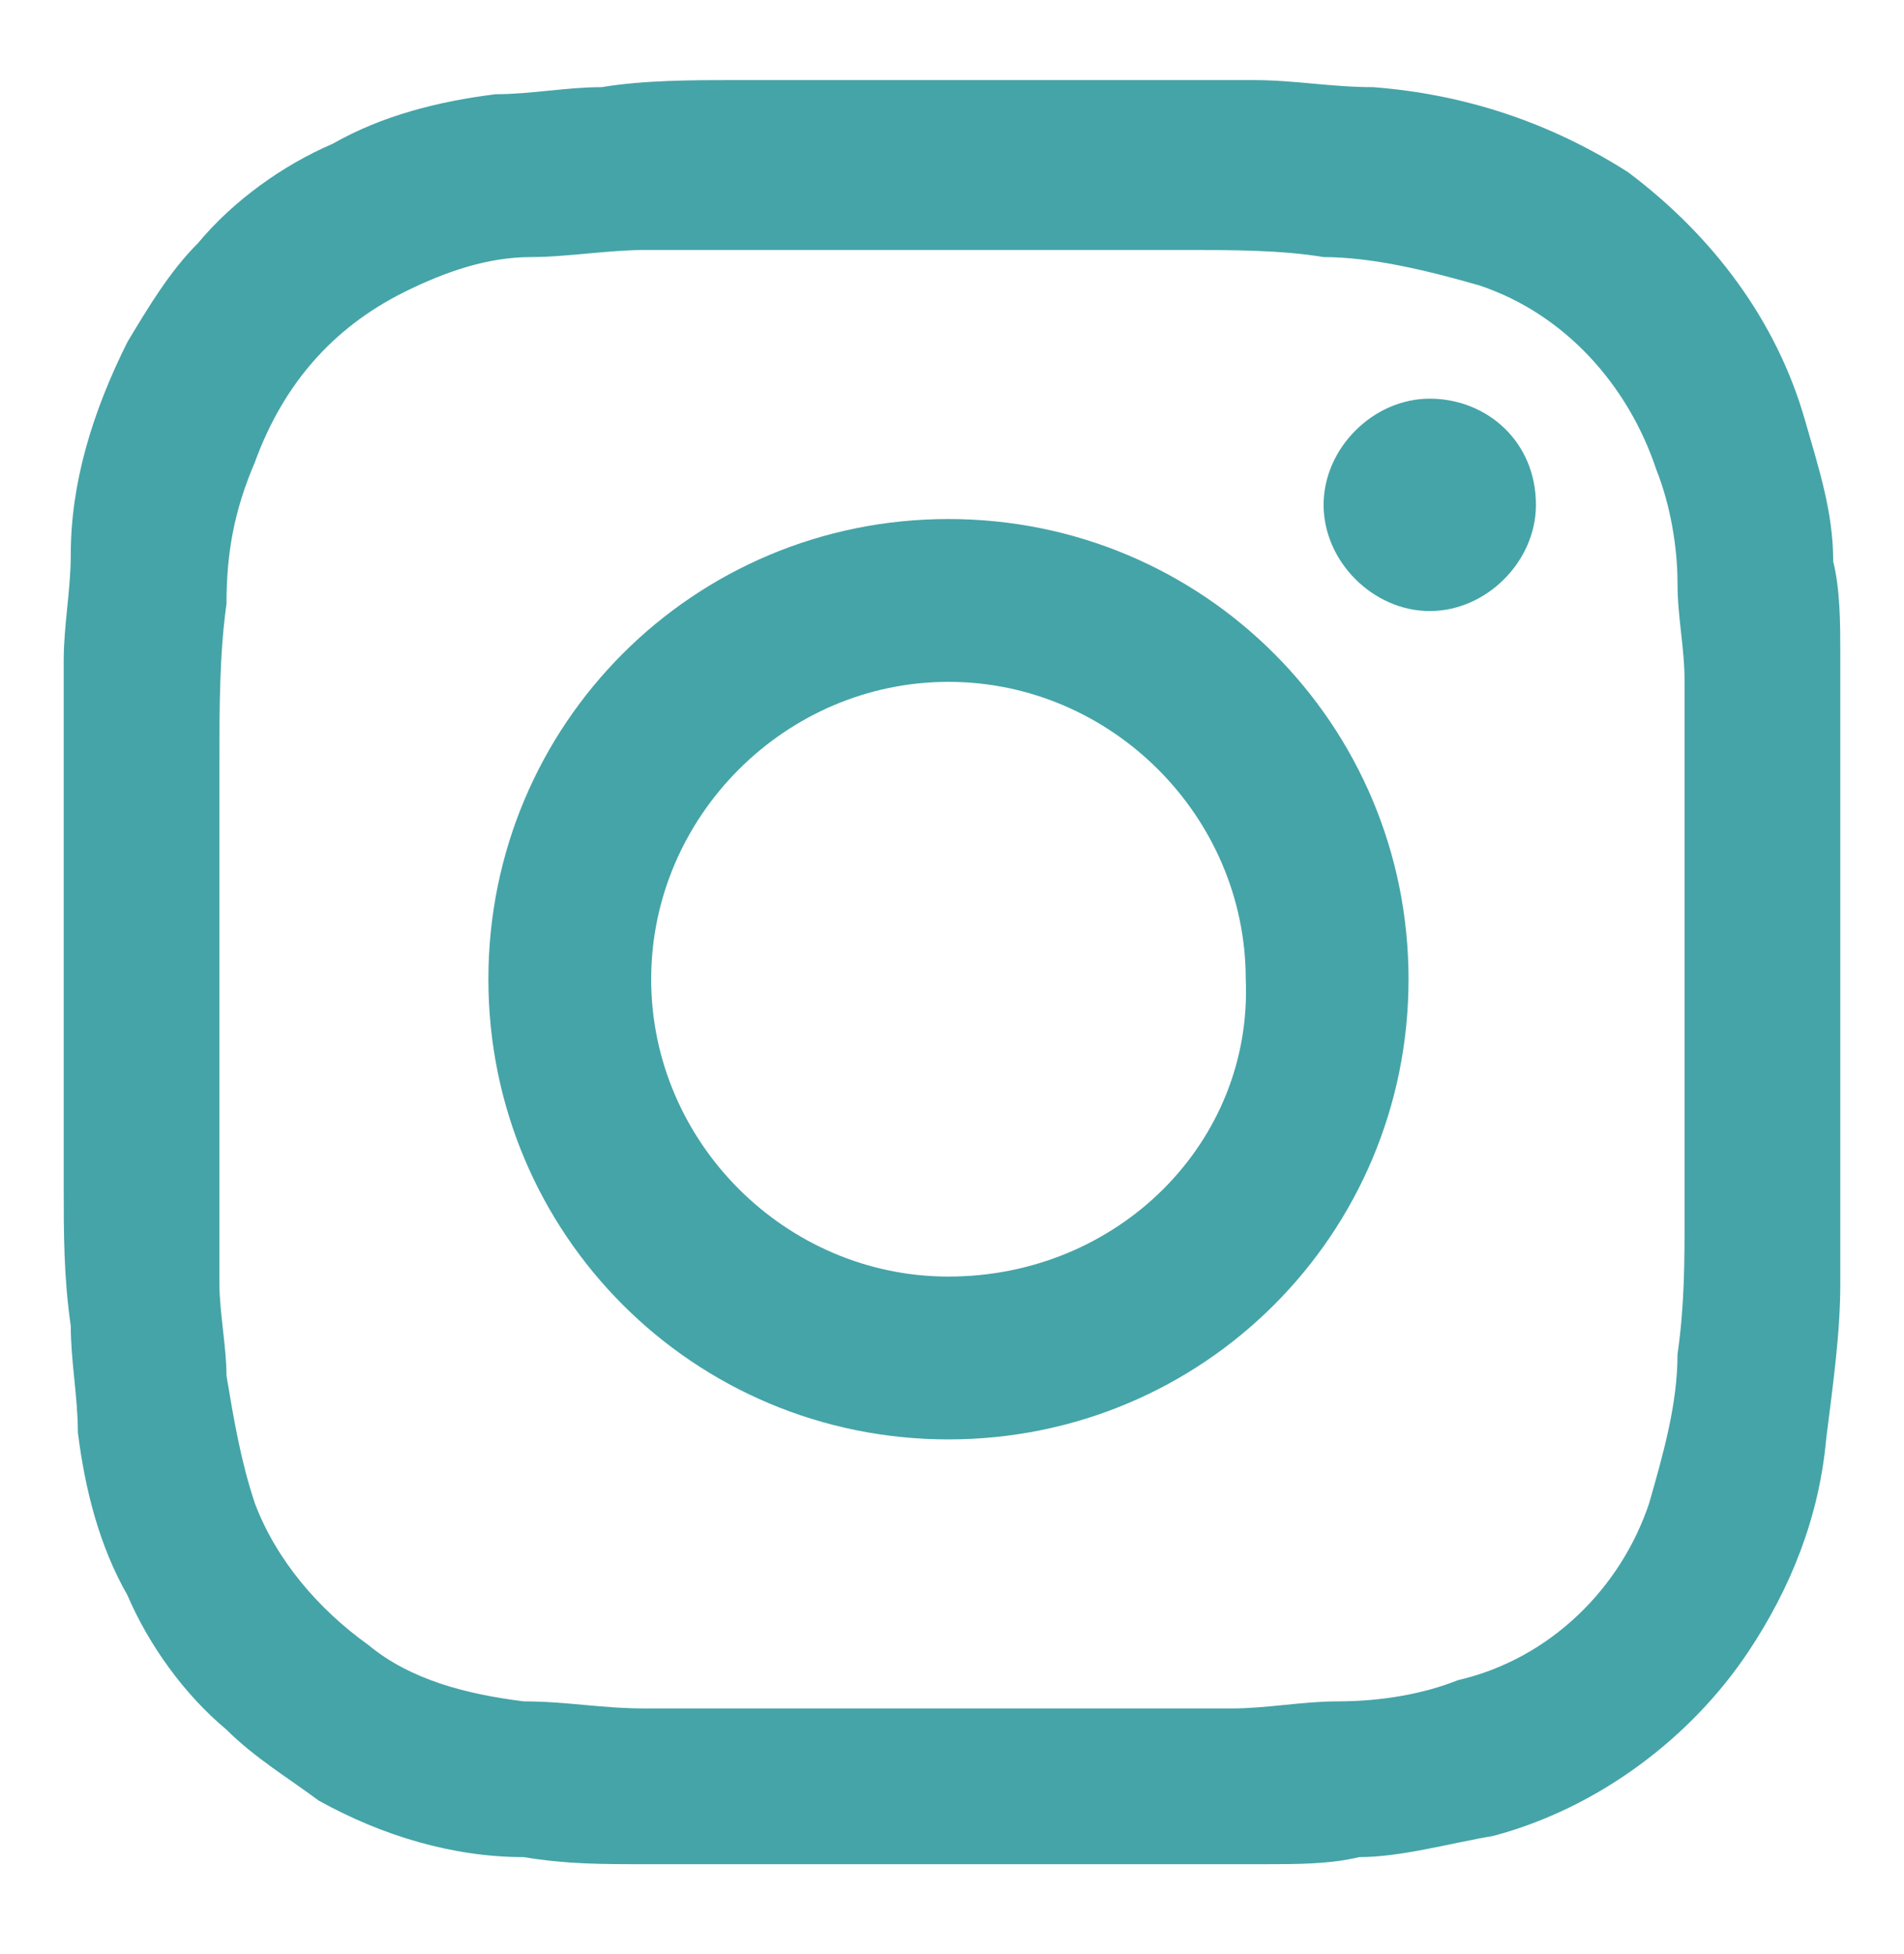
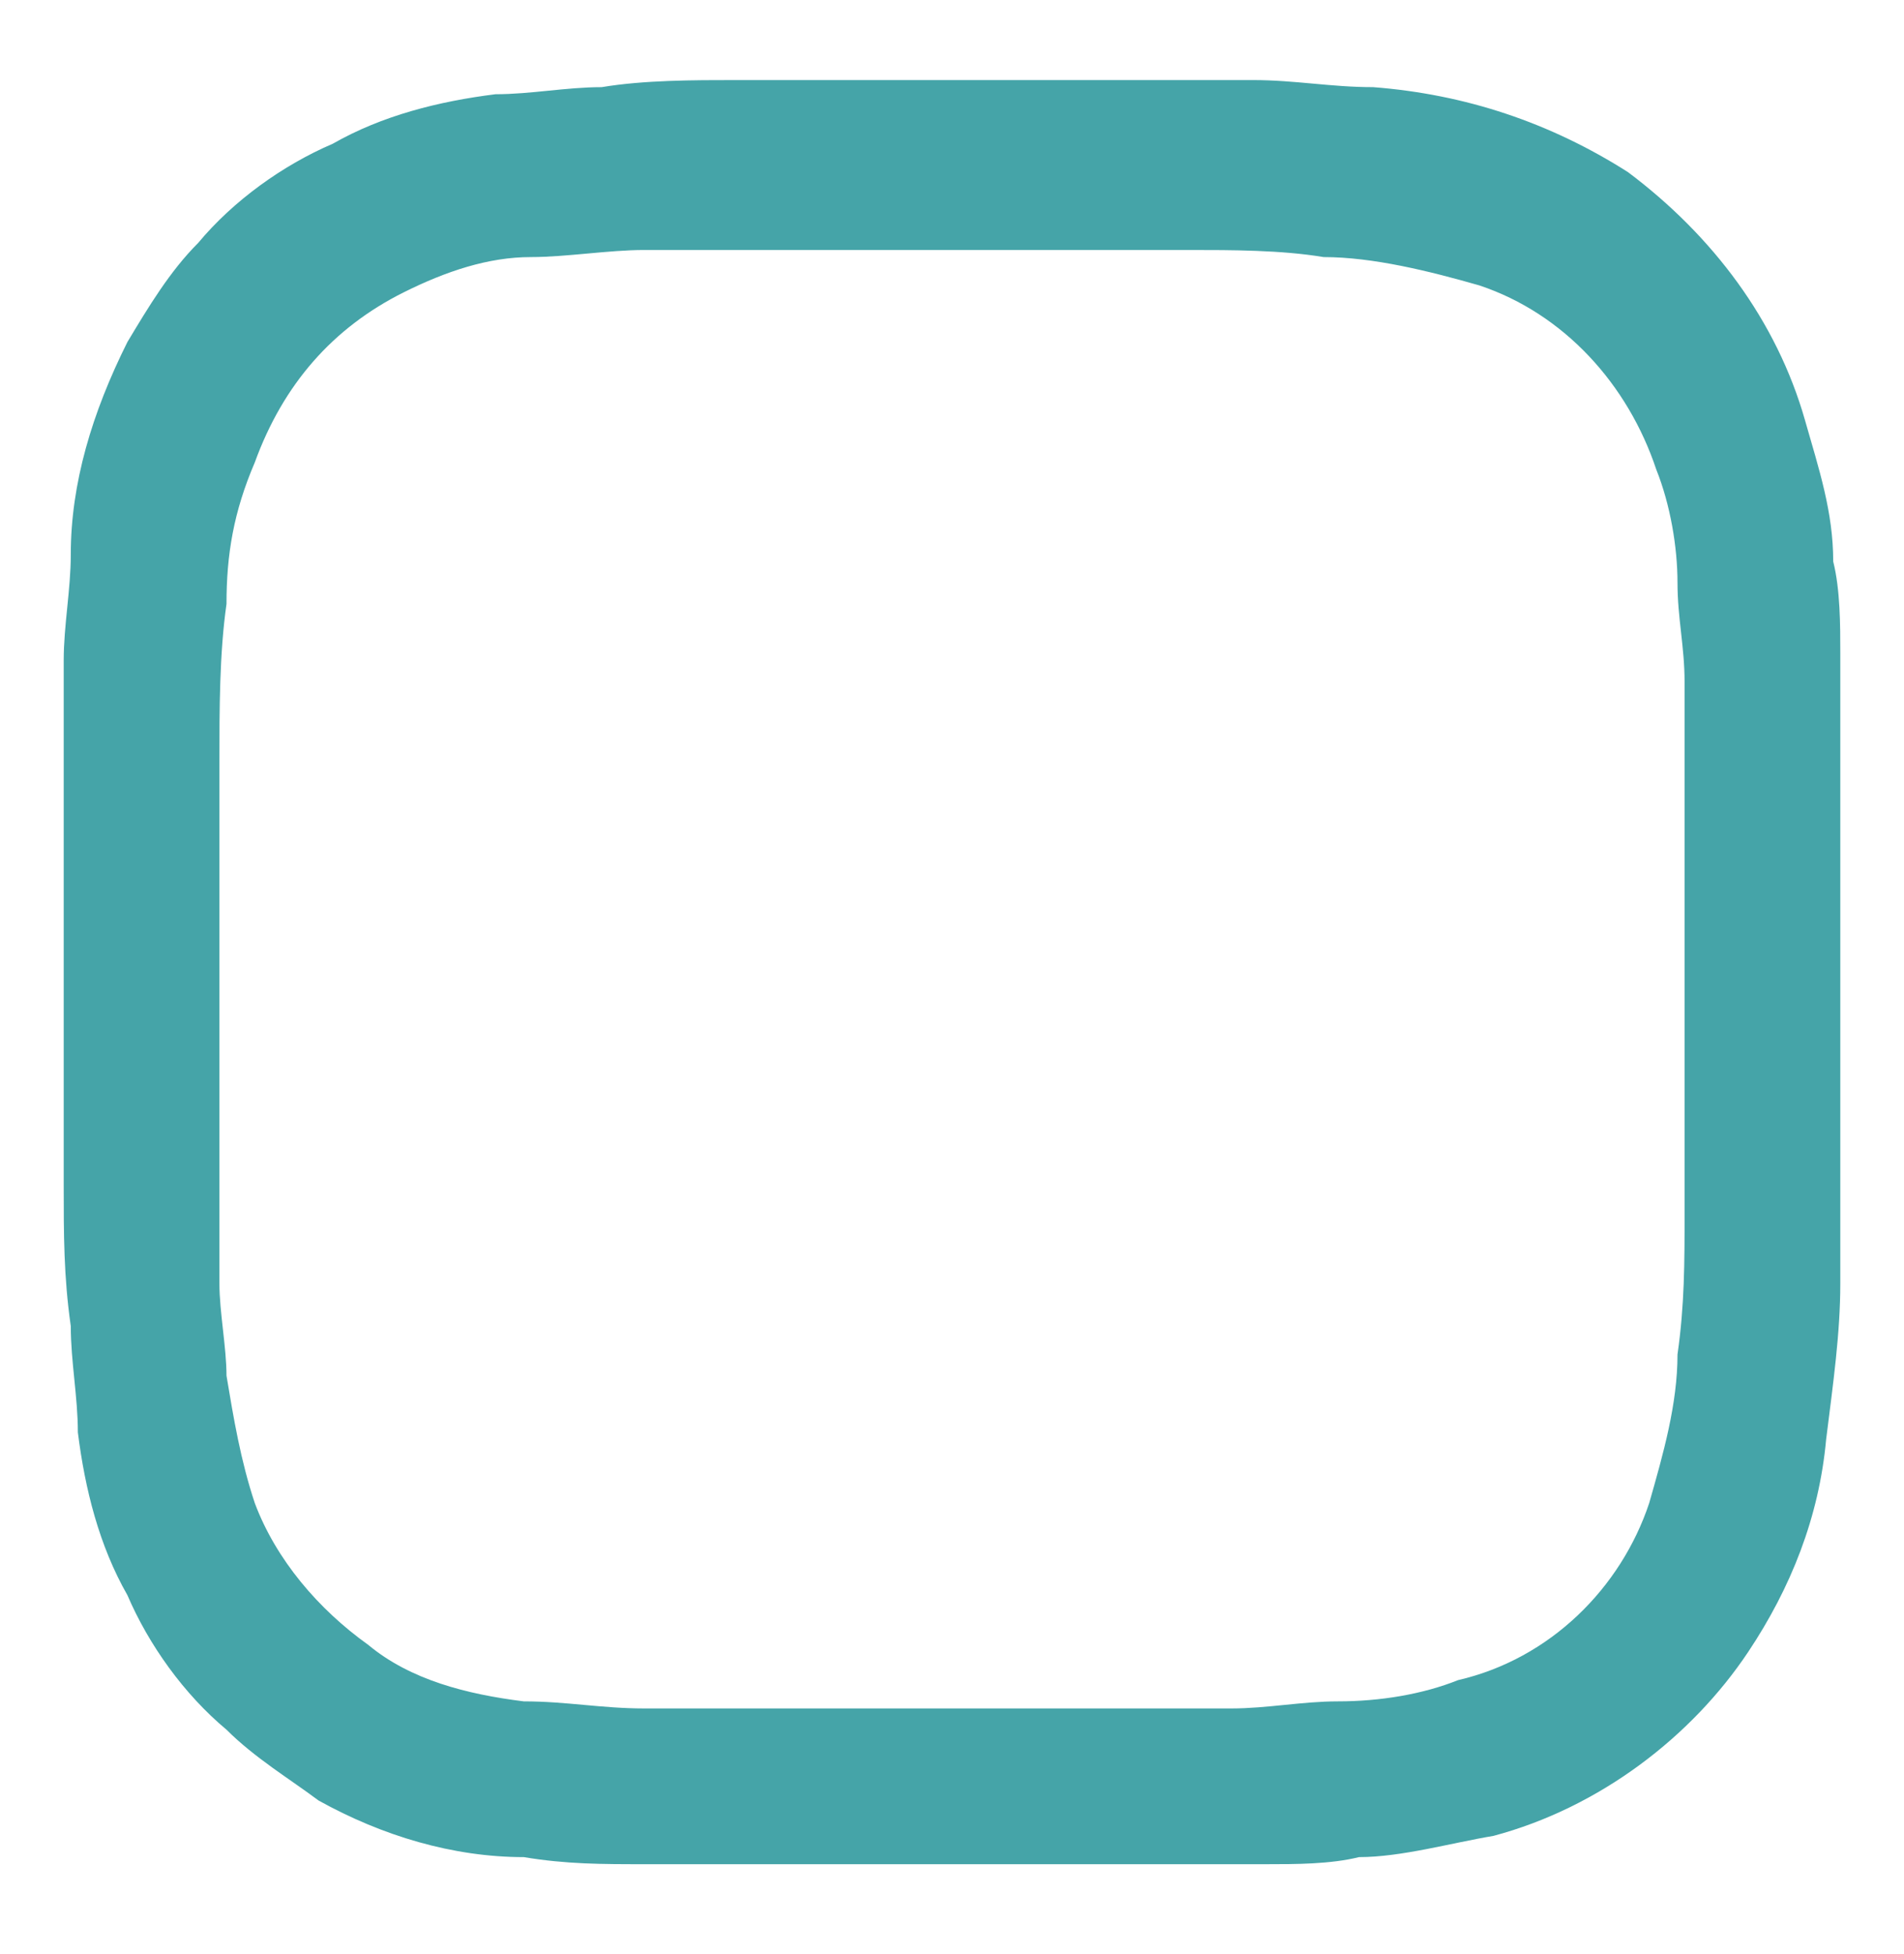
<svg xmlns="http://www.w3.org/2000/svg" version="1.1" id="Layer_1" x="0px" y="0px" viewBox="0 0 26.9 27.6" style="enable-background:new 0 0 26.9 27.6;" xml:space="preserve">
  <style type="text/css">
	.st0{fill:#45A4A8;}
</style>
  <g id="Group_28_2_" transform="translate(-7676 10259.731)">
    <path id="Path_12_2_" class="st0" d="M7702-10248.8c0-0.5,0-1.1,0-1.7c0-0.4,0-0.9-0.1-1.3c0-0.7-0.2-1.3-0.4-2   c-0.4-1.4-1.3-2.6-2.5-3.5c-1.1-0.7-2.3-1.1-3.6-1.2c-0.6,0-1.1-0.1-1.7-0.1s-1.1,0-1.6,0c-1.9,0-3.8,0-5.7,0c-0.6,0-1.3,0-1.9,0.1   c-0.5,0-1,0.1-1.5,0.1c-0.8,0.1-1.6,0.3-2.3,0.7c-0.7,0.3-1.4,0.8-1.9,1.4c-0.4,0.4-0.7,0.9-1,1.4c-0.5,1-0.8,2-0.8,3   c0,0.5-0.1,1-0.1,1.5c0,0.5,0,1.1,0,1.7c0,1.9,0,3.8,0,5.7c0,0.7,0,1.3,0.1,2c0,0.5,0.1,1,0.1,1.5c0.1,0.8,0.3,1.6,0.7,2.3   c0.3,0.7,0.8,1.4,1.4,1.9c0.4,0.4,0.9,0.7,1.3,1c0.9,0.5,1.9,0.8,2.9,0.8c0.6,0.1,1.1,0.1,1.7,0.1c0.5,0,1.1,0,1.6,0   c0.9,0,1.8,0,2.7,0v0c1,0,2,0,3,0c0.5,0,1,0,1.5,0c0.4,0,0.9,0,1.3-0.1c0.6,0,1.3-0.2,1.9-0.3c1.5-0.4,2.8-1.4,3.6-2.6   c0.6-0.9,1-1.9,1.1-3c0.1-0.8,0.2-1.5,0.2-2.2c0-0.5,0-1.1,0-1.6C7702-10245.1,7702-10246.9,7702-10248.8z M7699.8-10242.6   c0,0.7,0,1.3-0.1,2c0,0.7-0.2,1.4-0.4,2.1c-0.4,1.2-1.4,2.2-2.7,2.5c-0.5,0.2-1.1,0.3-1.7,0.3c-0.5,0-1,0.1-1.5,0.1   c-1.3,0-2.7,0-4,0v0c-0.9,0-1.9,0-2.8,0c-0.5,0-1,0-1.5,0c-0.6,0-1.1-0.1-1.7-0.1c-0.8-0.1-1.6-0.3-2.2-0.8c-0.7-0.5-1.3-1.2-1.6-2   c-0.2-0.6-0.3-1.2-0.4-1.8c0-0.4-0.1-0.9-0.1-1.3c0-1.9,0-3.8,0-5.8c0-0.5,0-1,0-1.6c0-0.7,0-1.5,0.1-2.2c0-0.7,0.1-1.3,0.4-2   c0.4-1.1,1.1-1.9,2.1-2.4c0.6-0.3,1.2-0.5,1.8-0.5c0.5,0,1.1-0.1,1.6-0.1c0.8,0,1.6,0,2.3,0c0.3,0,0.5,0,0.8,0c1.5,0,3.1,0,4.6,0   c0.6,0,1.3,0,1.9,0.1c0.7,0,1.5,0.2,2.2,0.4c1.2,0.4,2.1,1.4,2.5,2.6c0.2,0.5,0.3,1.1,0.3,1.6c0,0.5,0.1,0.9,0.1,1.4   c0,0.9,0,1.8,0,2.6c0,0.6,0,1.3,0,1.9C7699.8-10244.6,7699.8-10243.6,7699.8-10242.6z" />
-     <path id="Path_13_2_" class="st0" d="M7689.4-10252.4c-3.6,0-6.5,2.9-6.5,6.5c0,3.6,2.9,6.5,6.5,6.5c3.6,0,6.5-2.9,6.5-6.5   C7695.9-10249.5,7693-10252.4,7689.4-10252.4z M7689.4-10241.7c-2.3,0-4.2-1.9-4.2-4.2s1.9-4.2,4.2-4.2s4.2,1.9,4.2,4.2   C7693.7-10243.6,7691.8-10241.7,7689.4-10241.7C7689.5-10241.7,7689.5-10241.7,7689.4-10241.7L7689.4-10241.7z" />
-     <path id="Path_14_2_" class="st0" d="M7696.2-10254.1c-0.8,0-1.5,0.7-1.5,1.5c0,0.8,0.7,1.5,1.5,1.5s1.5-0.7,1.5-1.5v0   C7697.7-10253.5,7697-10254.1,7696.2-10254.1z" />
  </g>
</svg>